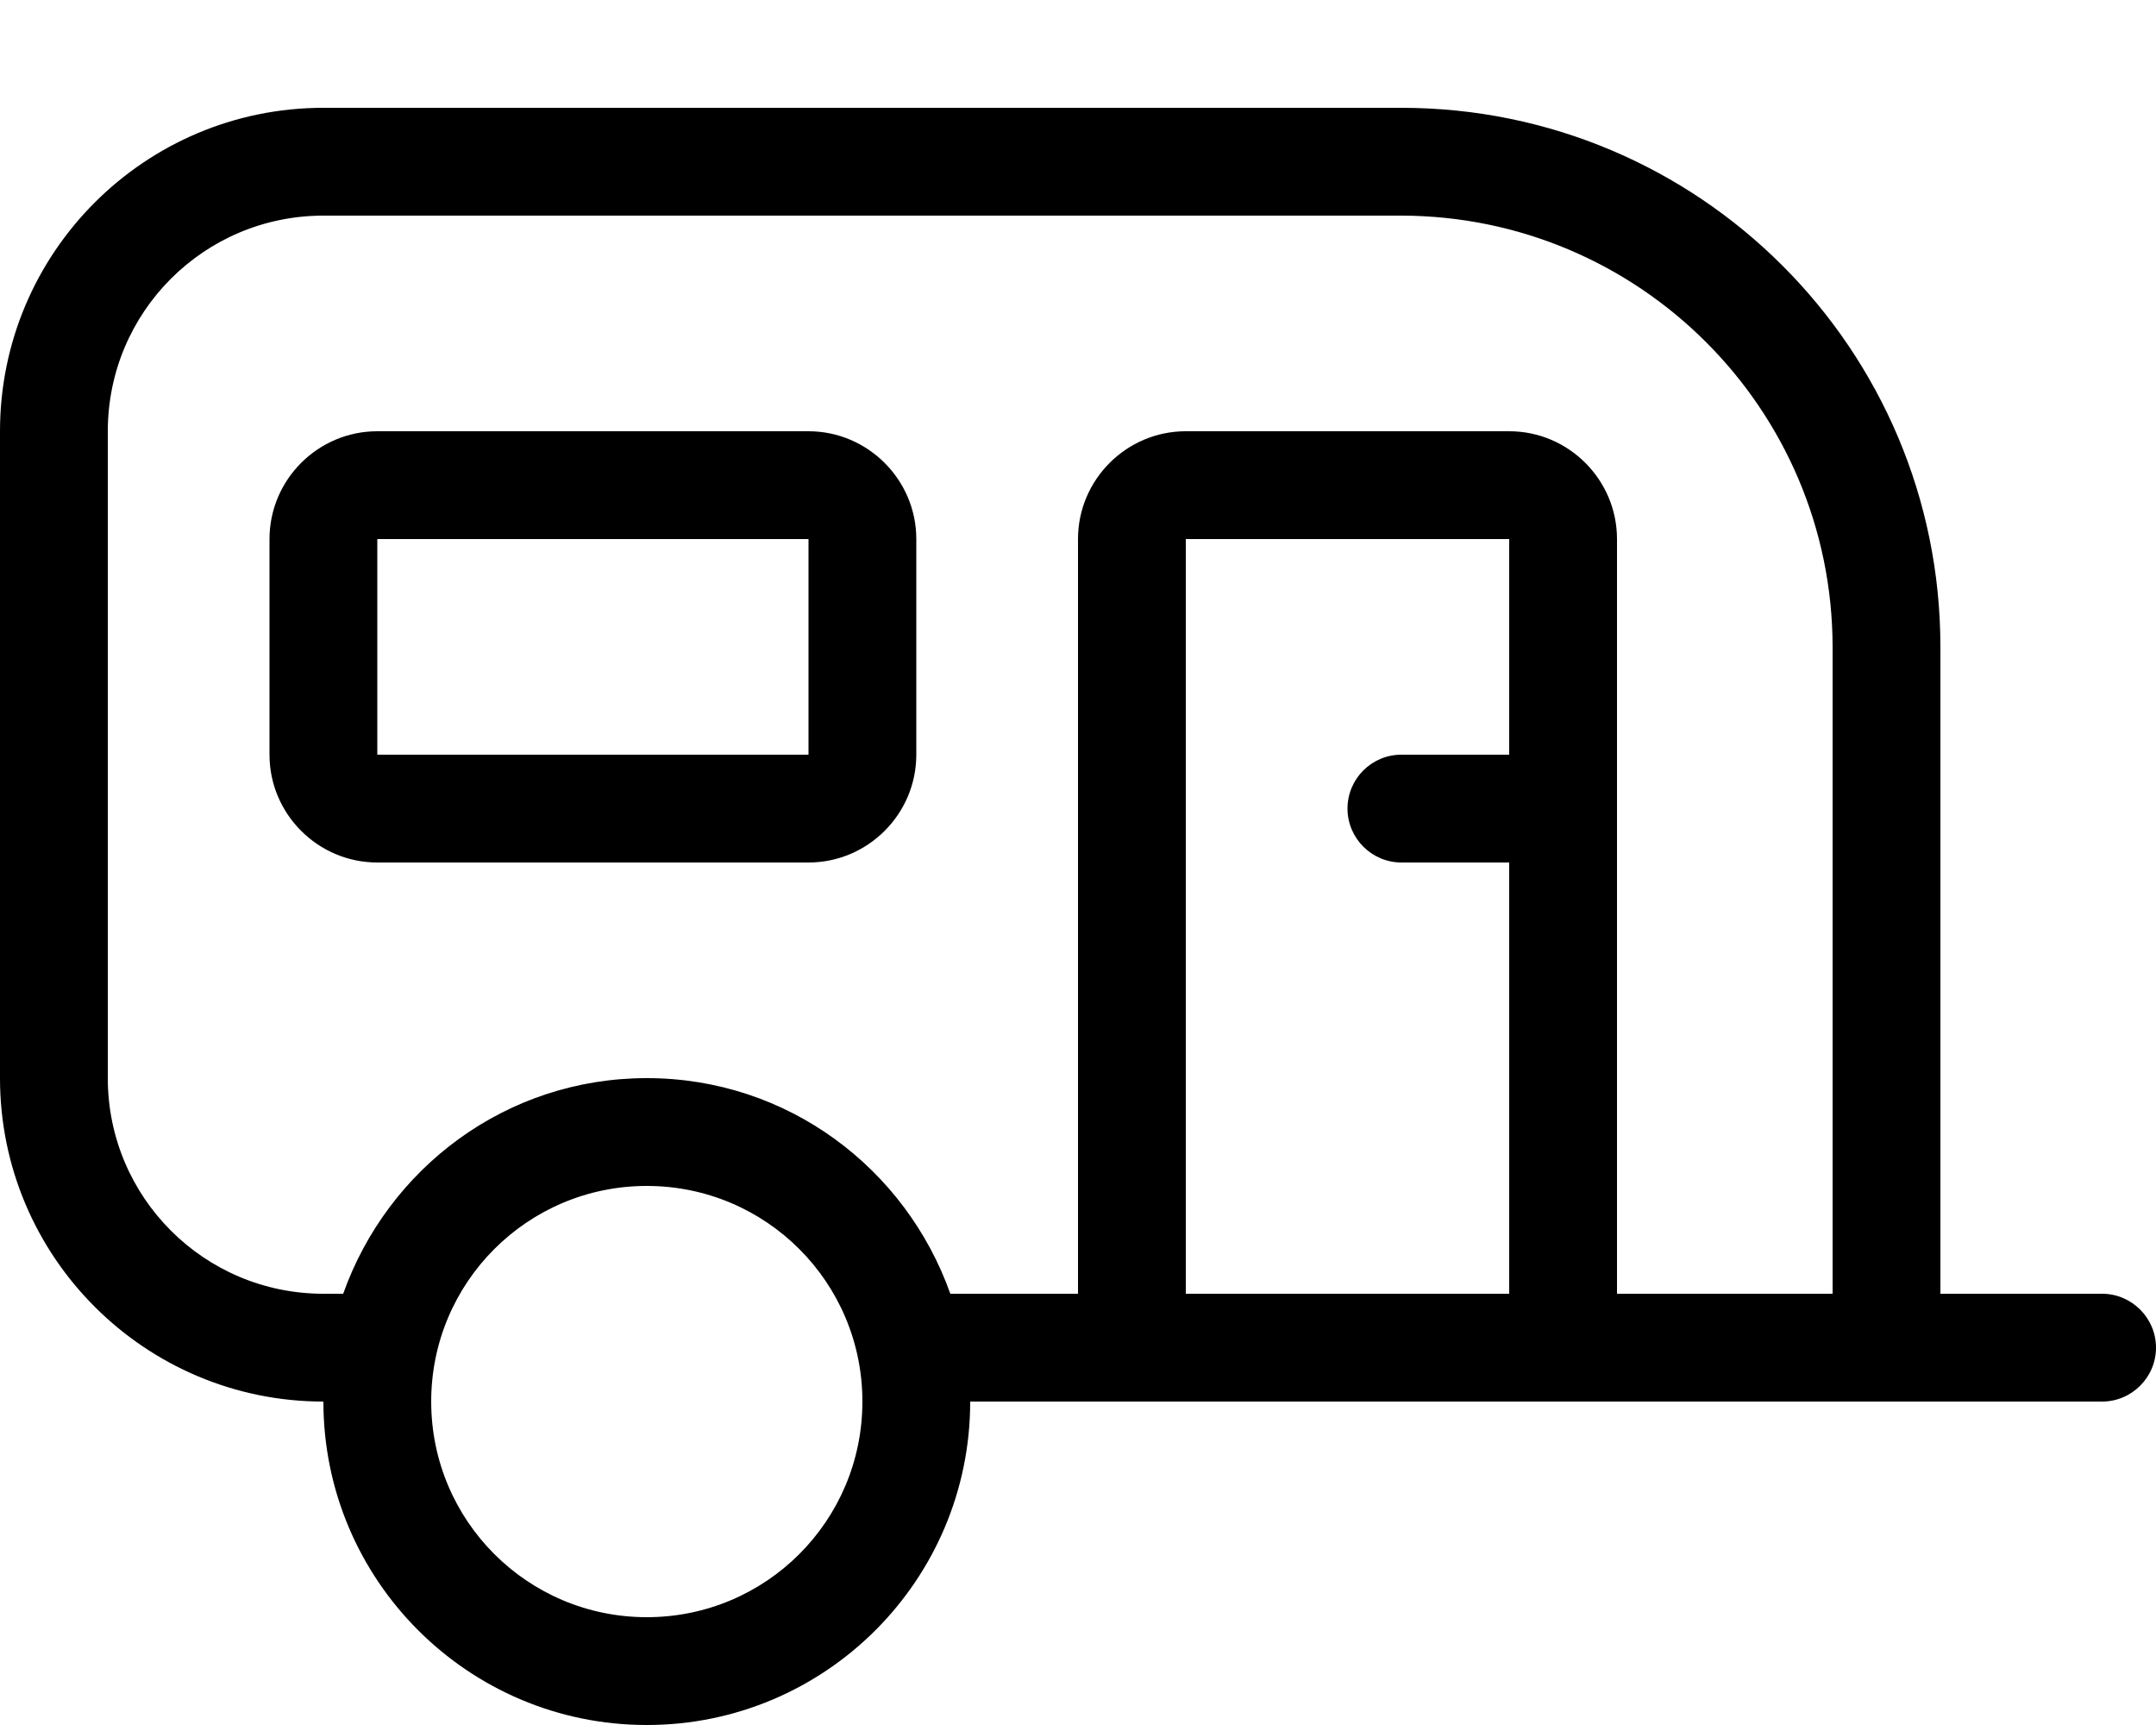
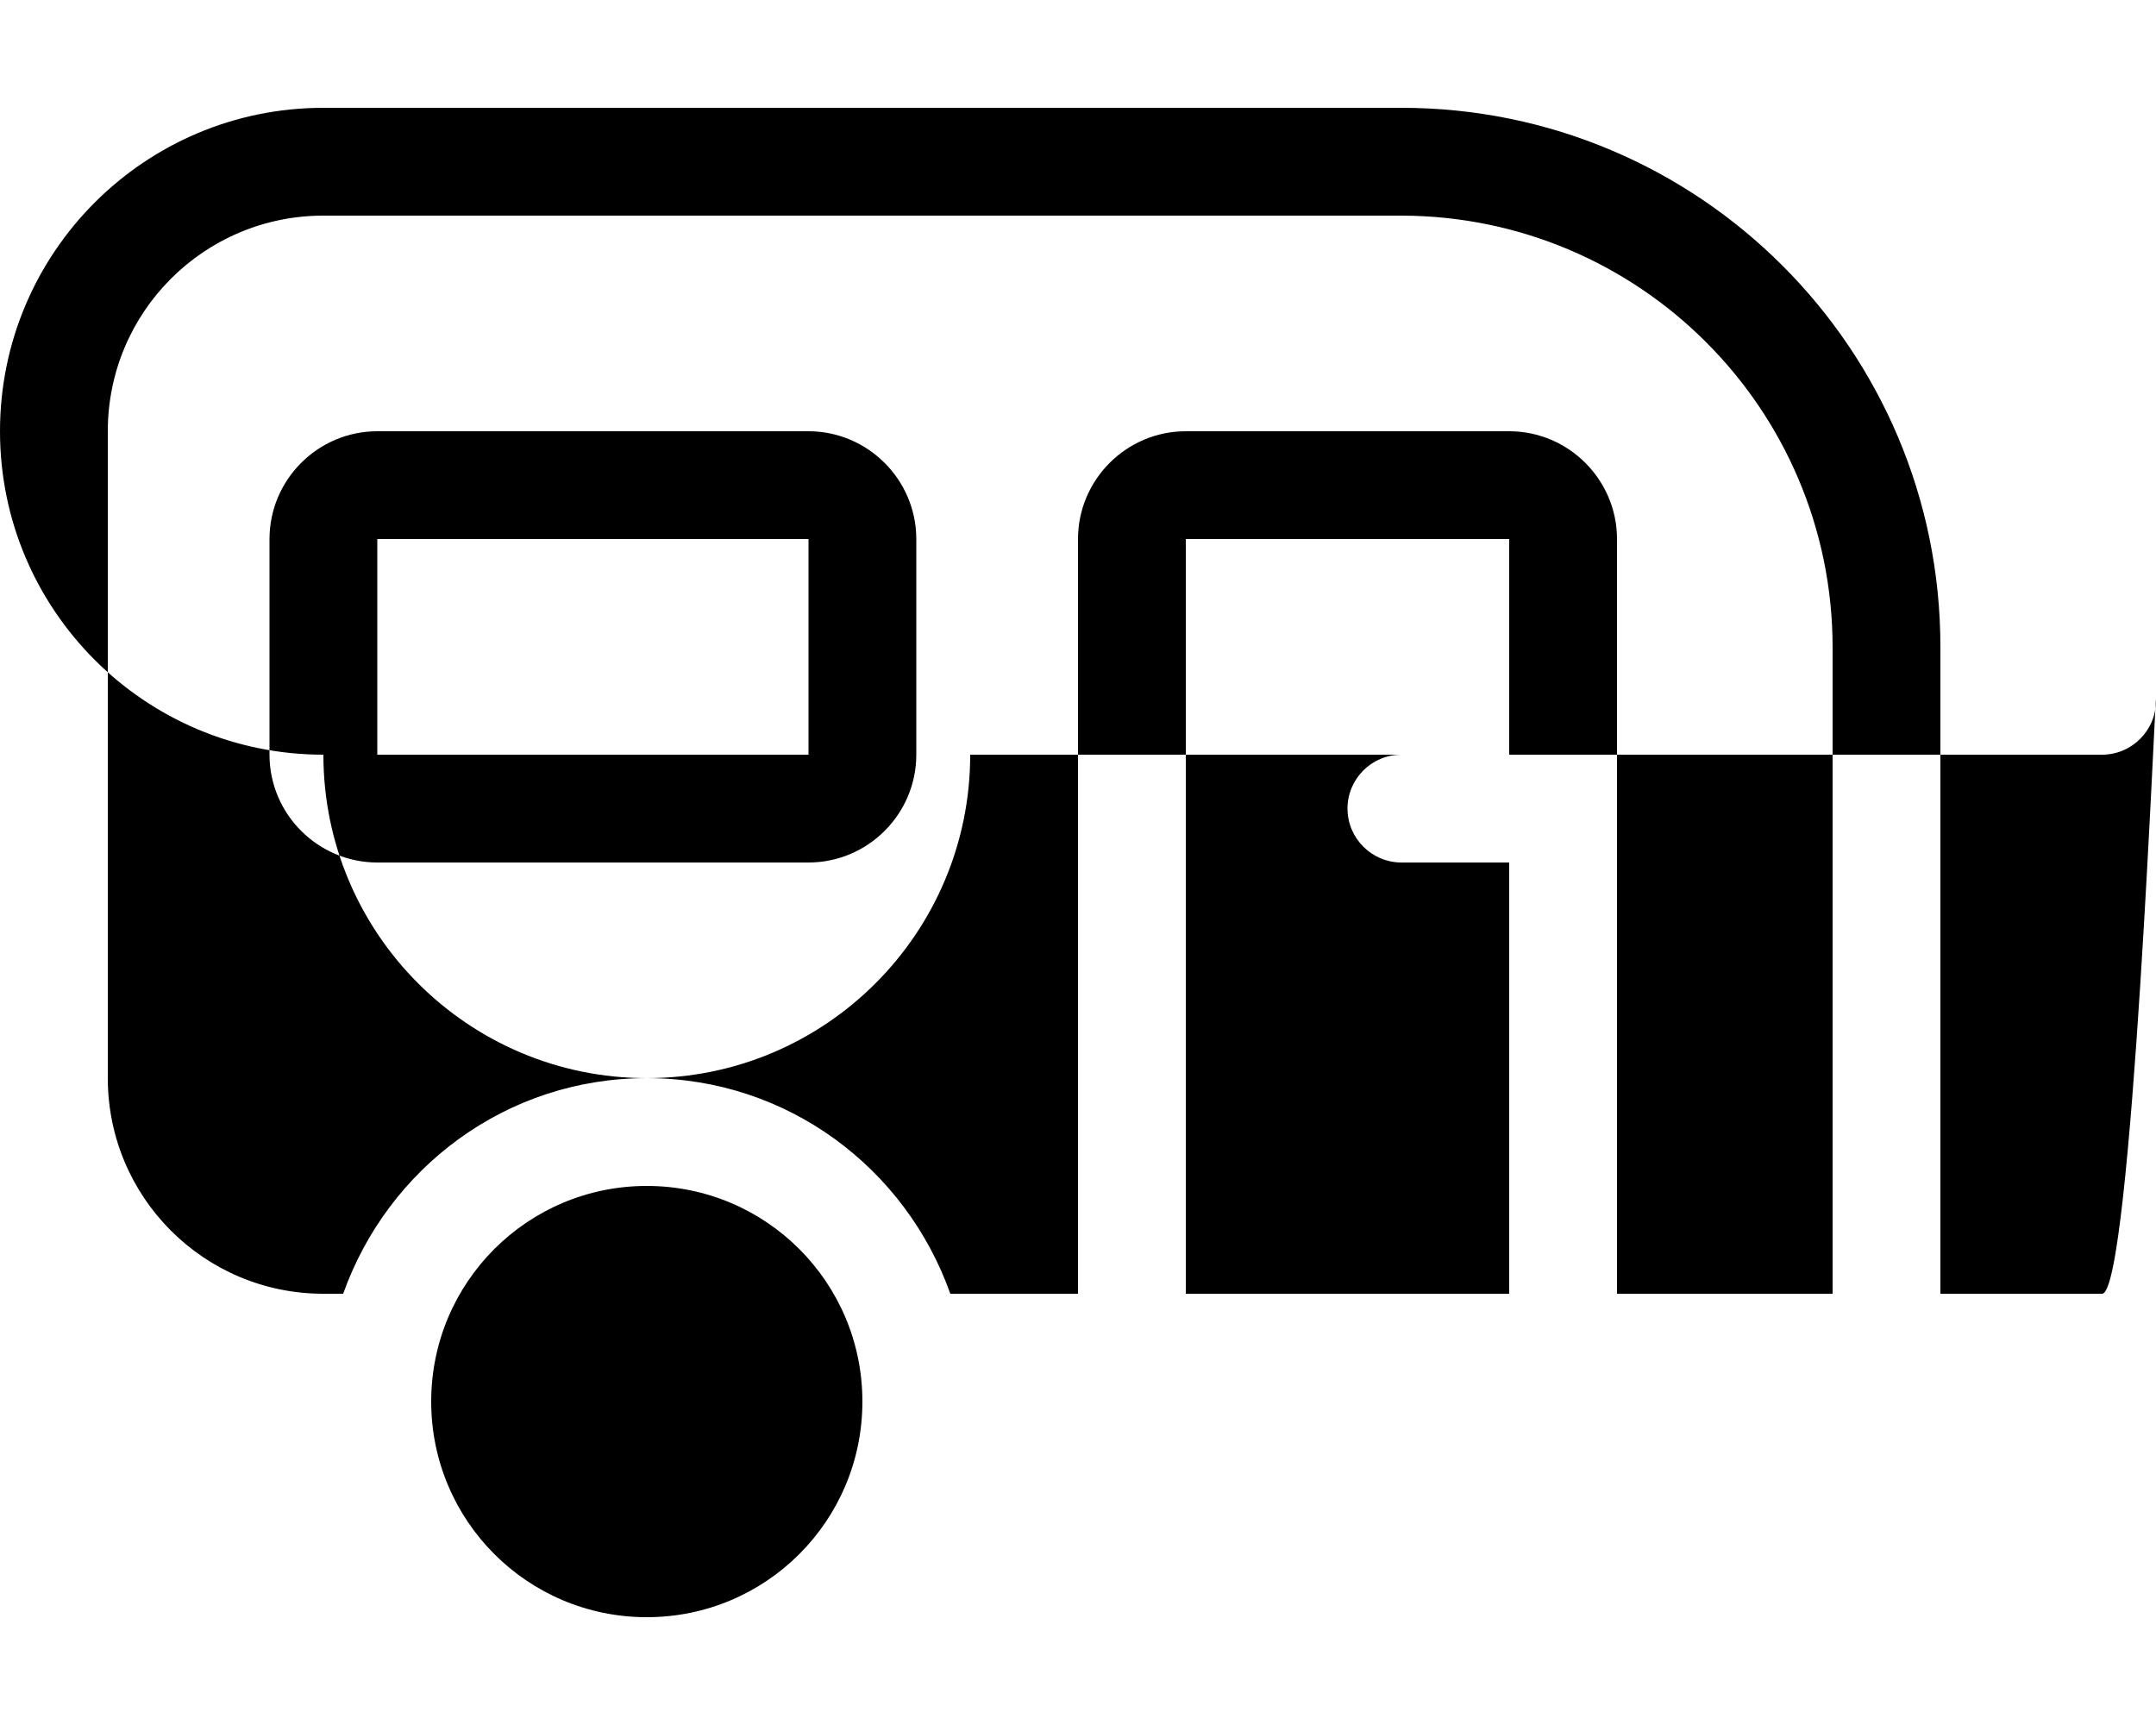
<svg xmlns="http://www.w3.org/2000/svg" viewBox="0 0 640 512">
-   <path d="M240 128h-128c-17.62 0-32 14.38-32 32v64c0 17.62 14.38 32 32 32h128c17.62 0 32-14.38 32-32V160C272 142.4 257.6 128 240 128zM240 224h-128V160h128V224zM624 384H576V192c0-88.37-71.63-160-160-160H96C42.98 32 0 74.98 0 128v192c0 53 43 96 96 96c0 53 43 96 96 96s96-43 96-96h336c8.8 0 16-7.2 16-16S632.8 384 624 384zM192 480c-35.38 0-64-28.62-64-64s28.62-64 64-64s64 28.62 64 64S227.4 480 192 480zM448 224h-32c-8.836 0-16 7.162-16 16C400 248.8 407.2 256 416 256h32v128h-96V160h96V224zM544 384h-64V160c0-17.62-14.38-32-32-32h-96c-17.62 0-32 14.38-32 32v224H282.1C268.9 346.8 233.8 320 192 320s-76.88 26.75-90.13 64H96c-35.38 0-64-28.62-64-64V128c0-35.38 28.62-64 64-64h320c70.63 .125 127.9 57.38 128 128V384z" />
+   <path d="M240 128h-128c-17.62 0-32 14.38-32 32v64c0 17.62 14.38 32 32 32h128c17.62 0 32-14.38 32-32V160C272 142.4 257.6 128 240 128zM240 224h-128V160h128V224zM624 384H576V192c0-88.37-71.63-160-160-160H96C42.98 32 0 74.98 0 128c0 53 43 96 96 96c0 53 43 96 96 96s96-43 96-96h336c8.8 0 16-7.2 16-16S632.8 384 624 384zM192 480c-35.38 0-64-28.62-64-64s28.62-64 64-64s64 28.62 64 64S227.4 480 192 480zM448 224h-32c-8.836 0-16 7.162-16 16C400 248.8 407.2 256 416 256h32v128h-96V160h96V224zM544 384h-64V160c0-17.62-14.38-32-32-32h-96c-17.62 0-32 14.38-32 32v224H282.1C268.9 346.8 233.8 320 192 320s-76.88 26.75-90.13 64H96c-35.38 0-64-28.62-64-64V128c0-35.38 28.62-64 64-64h320c70.63 .125 127.9 57.38 128 128V384z" />
</svg>